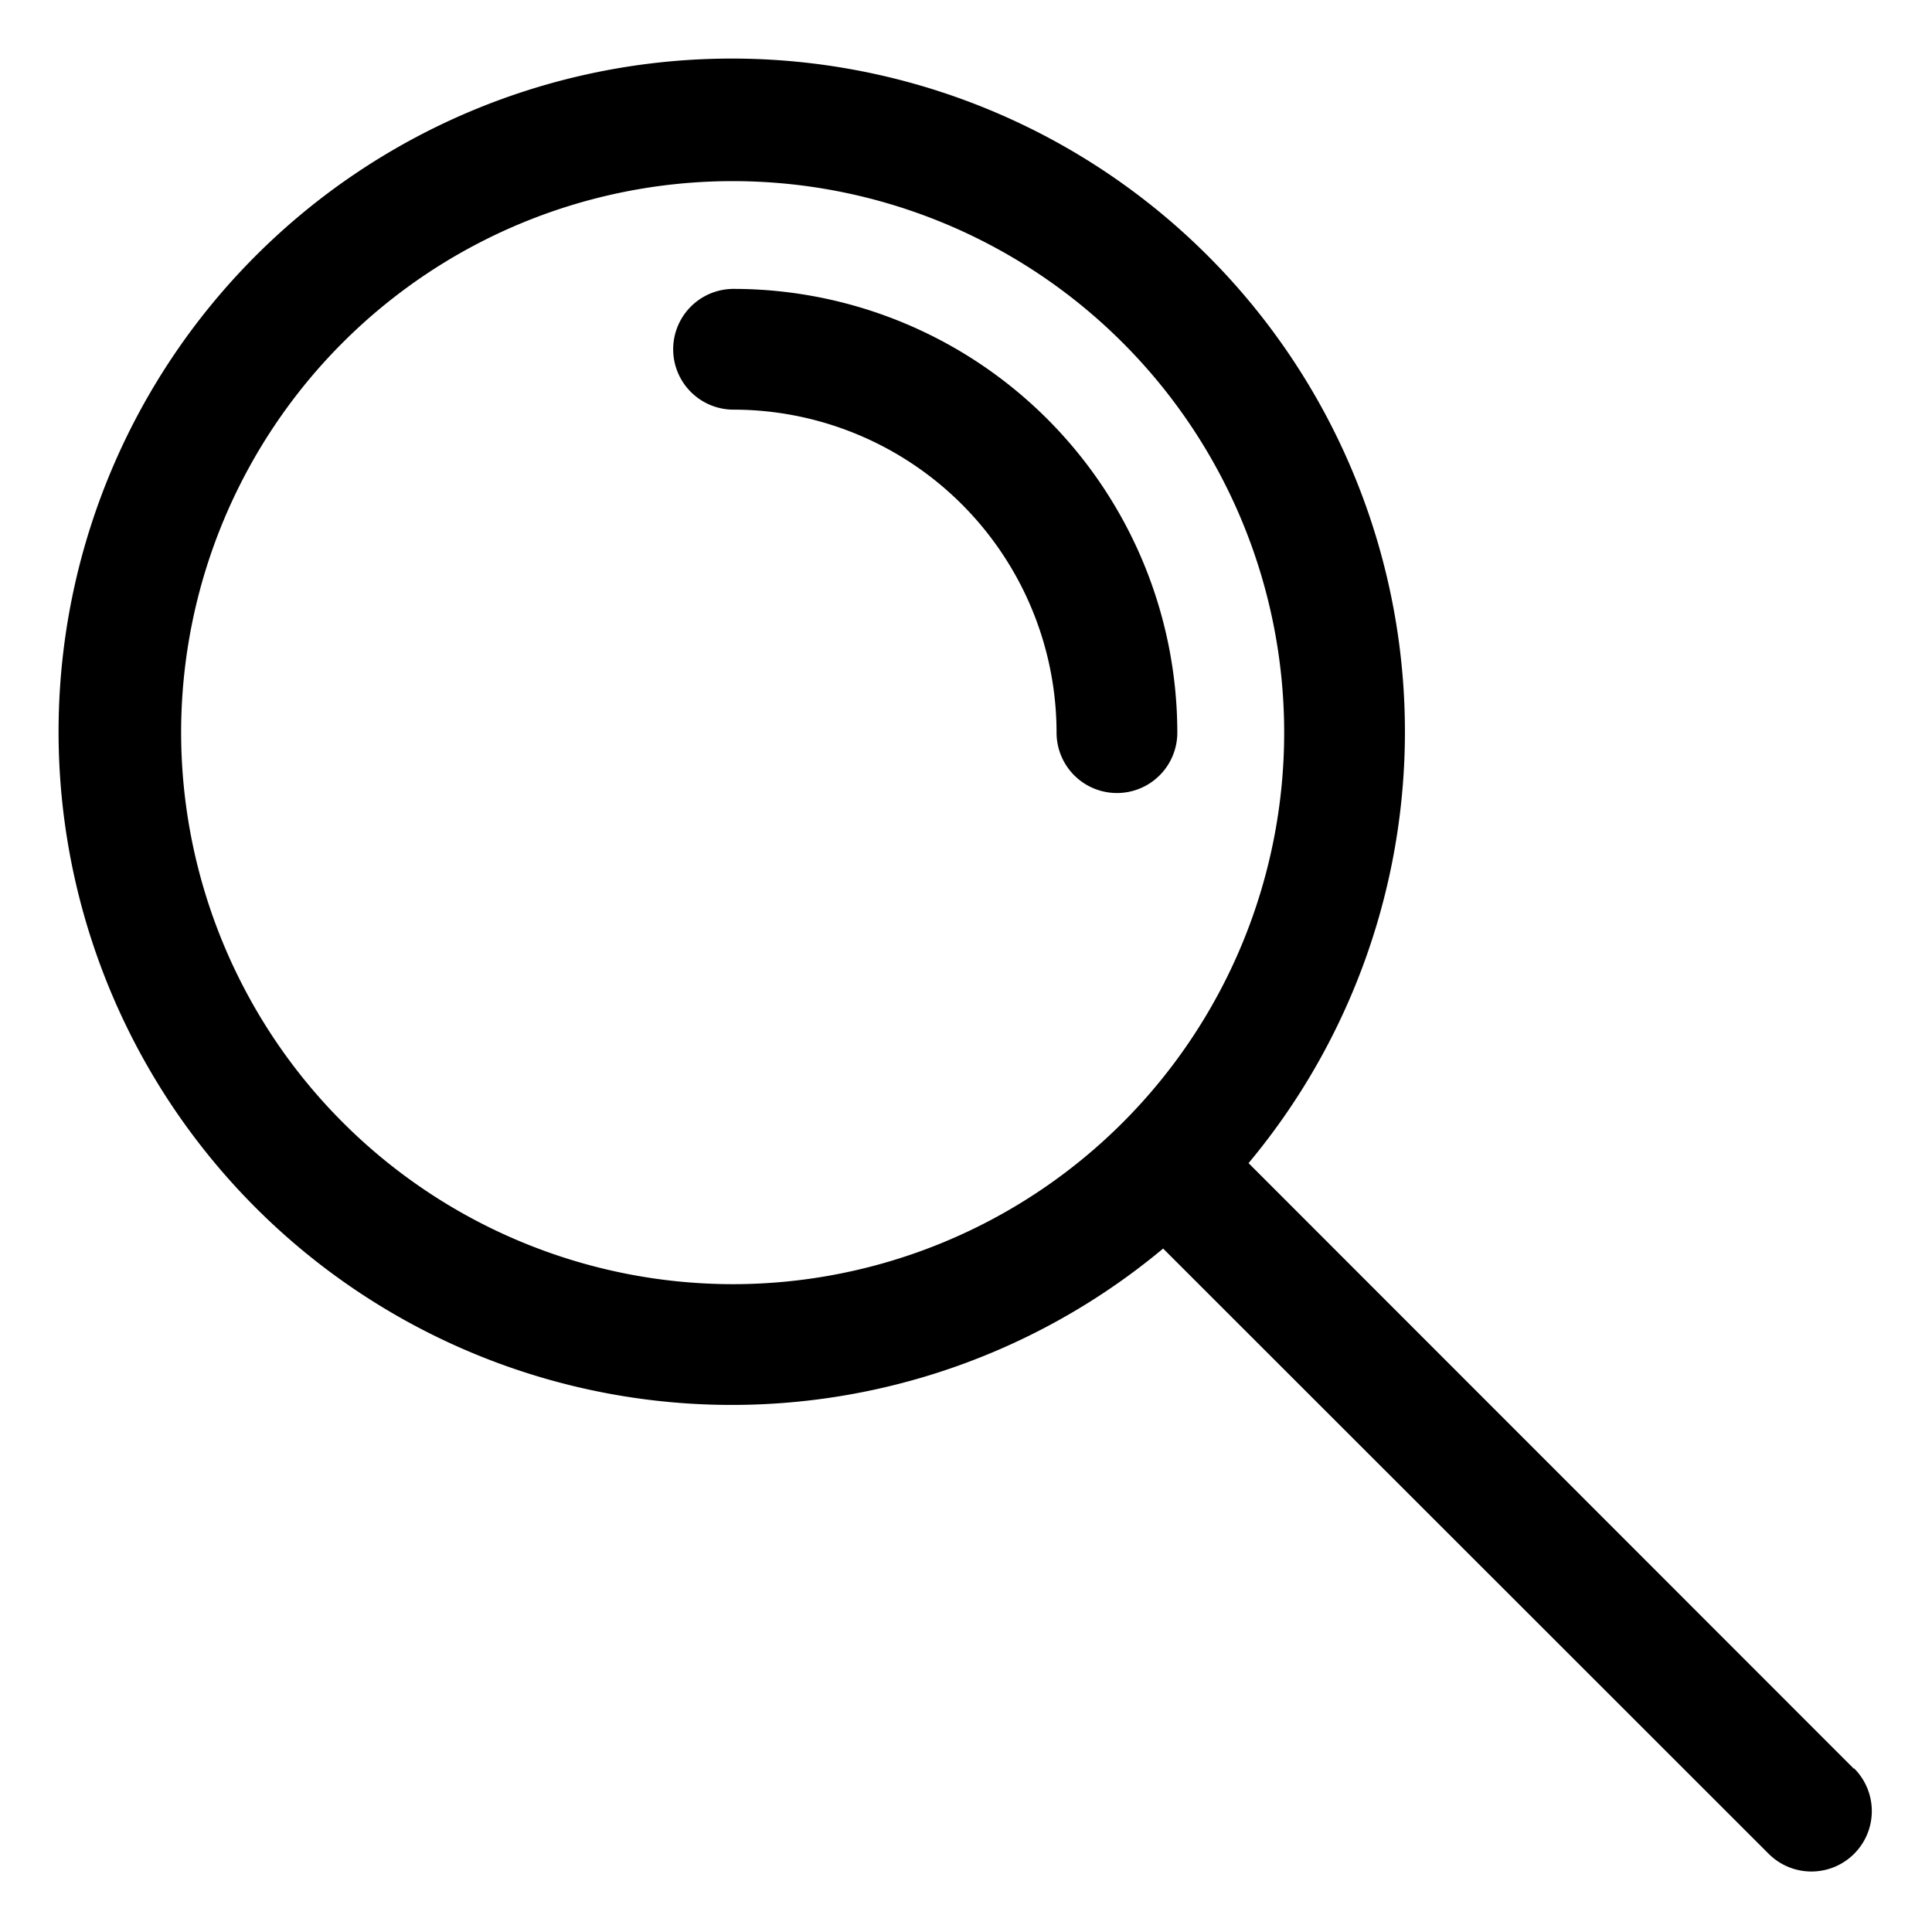
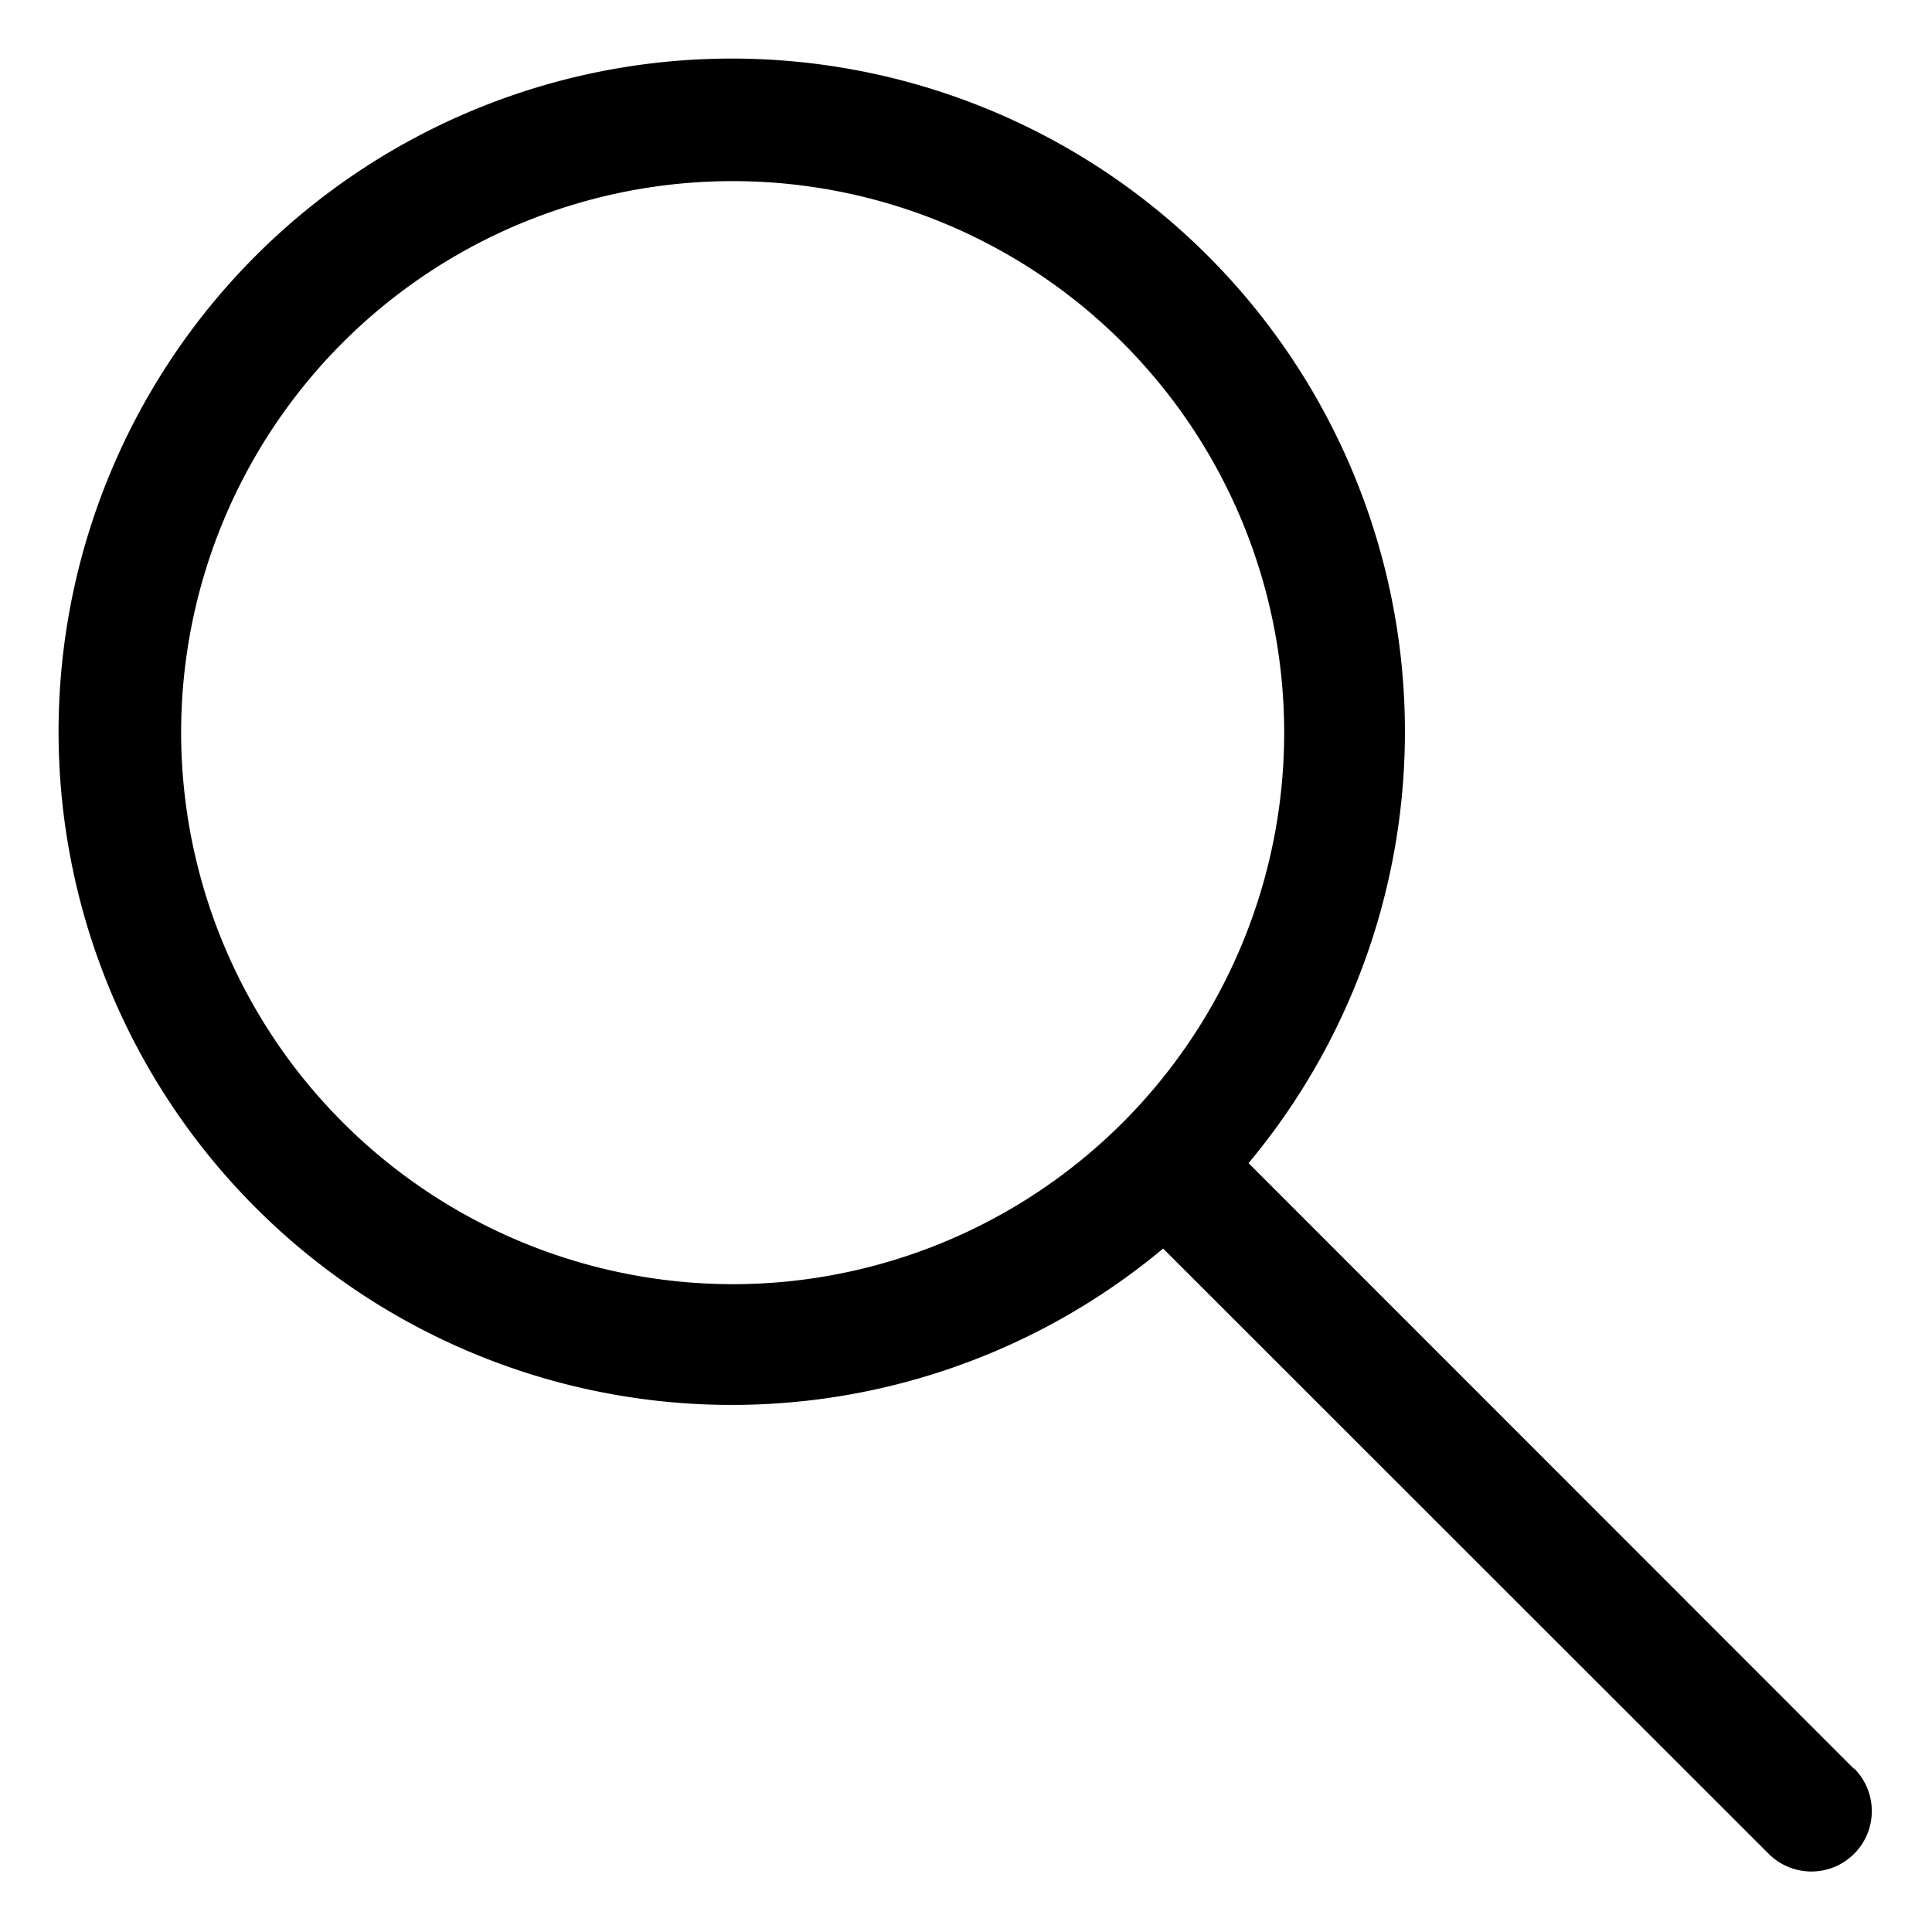
<svg xmlns="http://www.w3.org/2000/svg" height="512" viewBox="0 0 64 64" width="512">
  <g id="Layer_21" data-name="Layer 21">
-     <path d="m39 24.27a14.71 14.71 0 0 0 -14.7-14.7 2 2 0 0 0 0 4 10.71 10.71 0 0 1 10.7 10.7 2 2 0 0 0 4 0z" />
    <path d="m61.41 58.59-20.05-20.06a22.3 22.3 0 1 0 -2.83 2.83l20.06 20.05a2 2 0 0 0 2.83-2.83zm-55.41-34.32a18.27 18.27 0 1 1 18.27 18.27 18.29 18.29 0 0 1 -18.27-18.27z" />
  </g>
</svg>